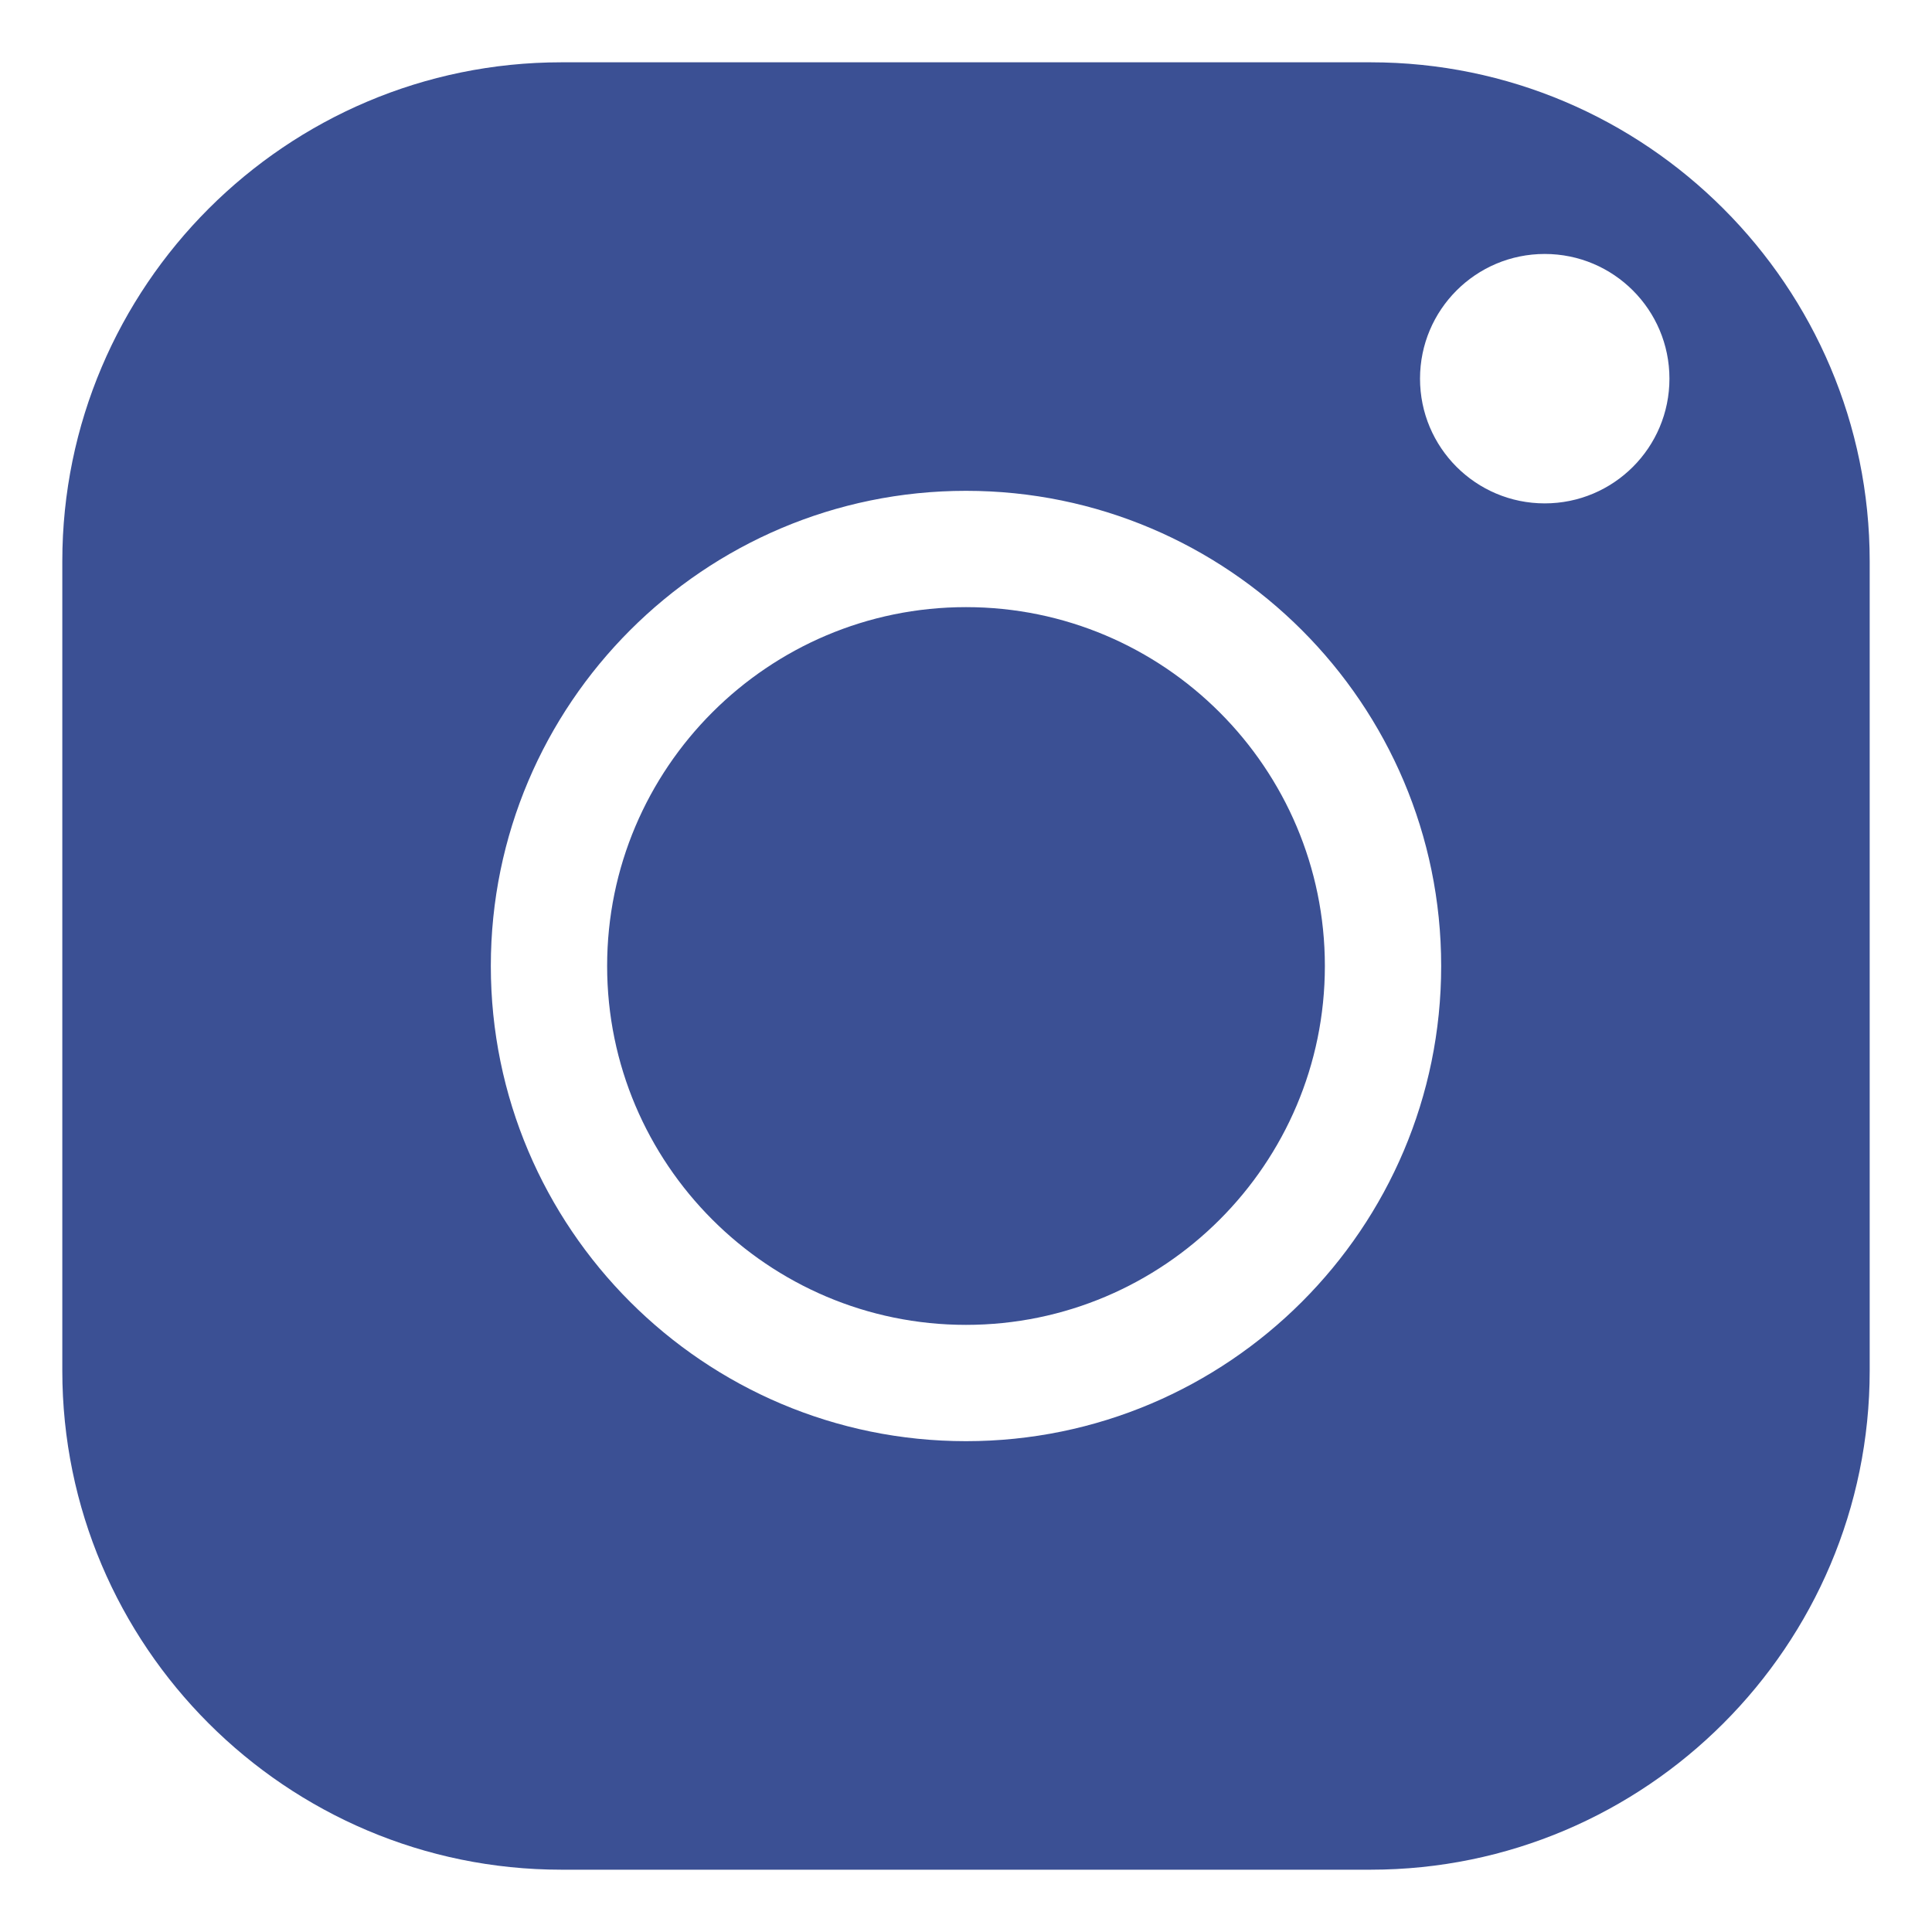
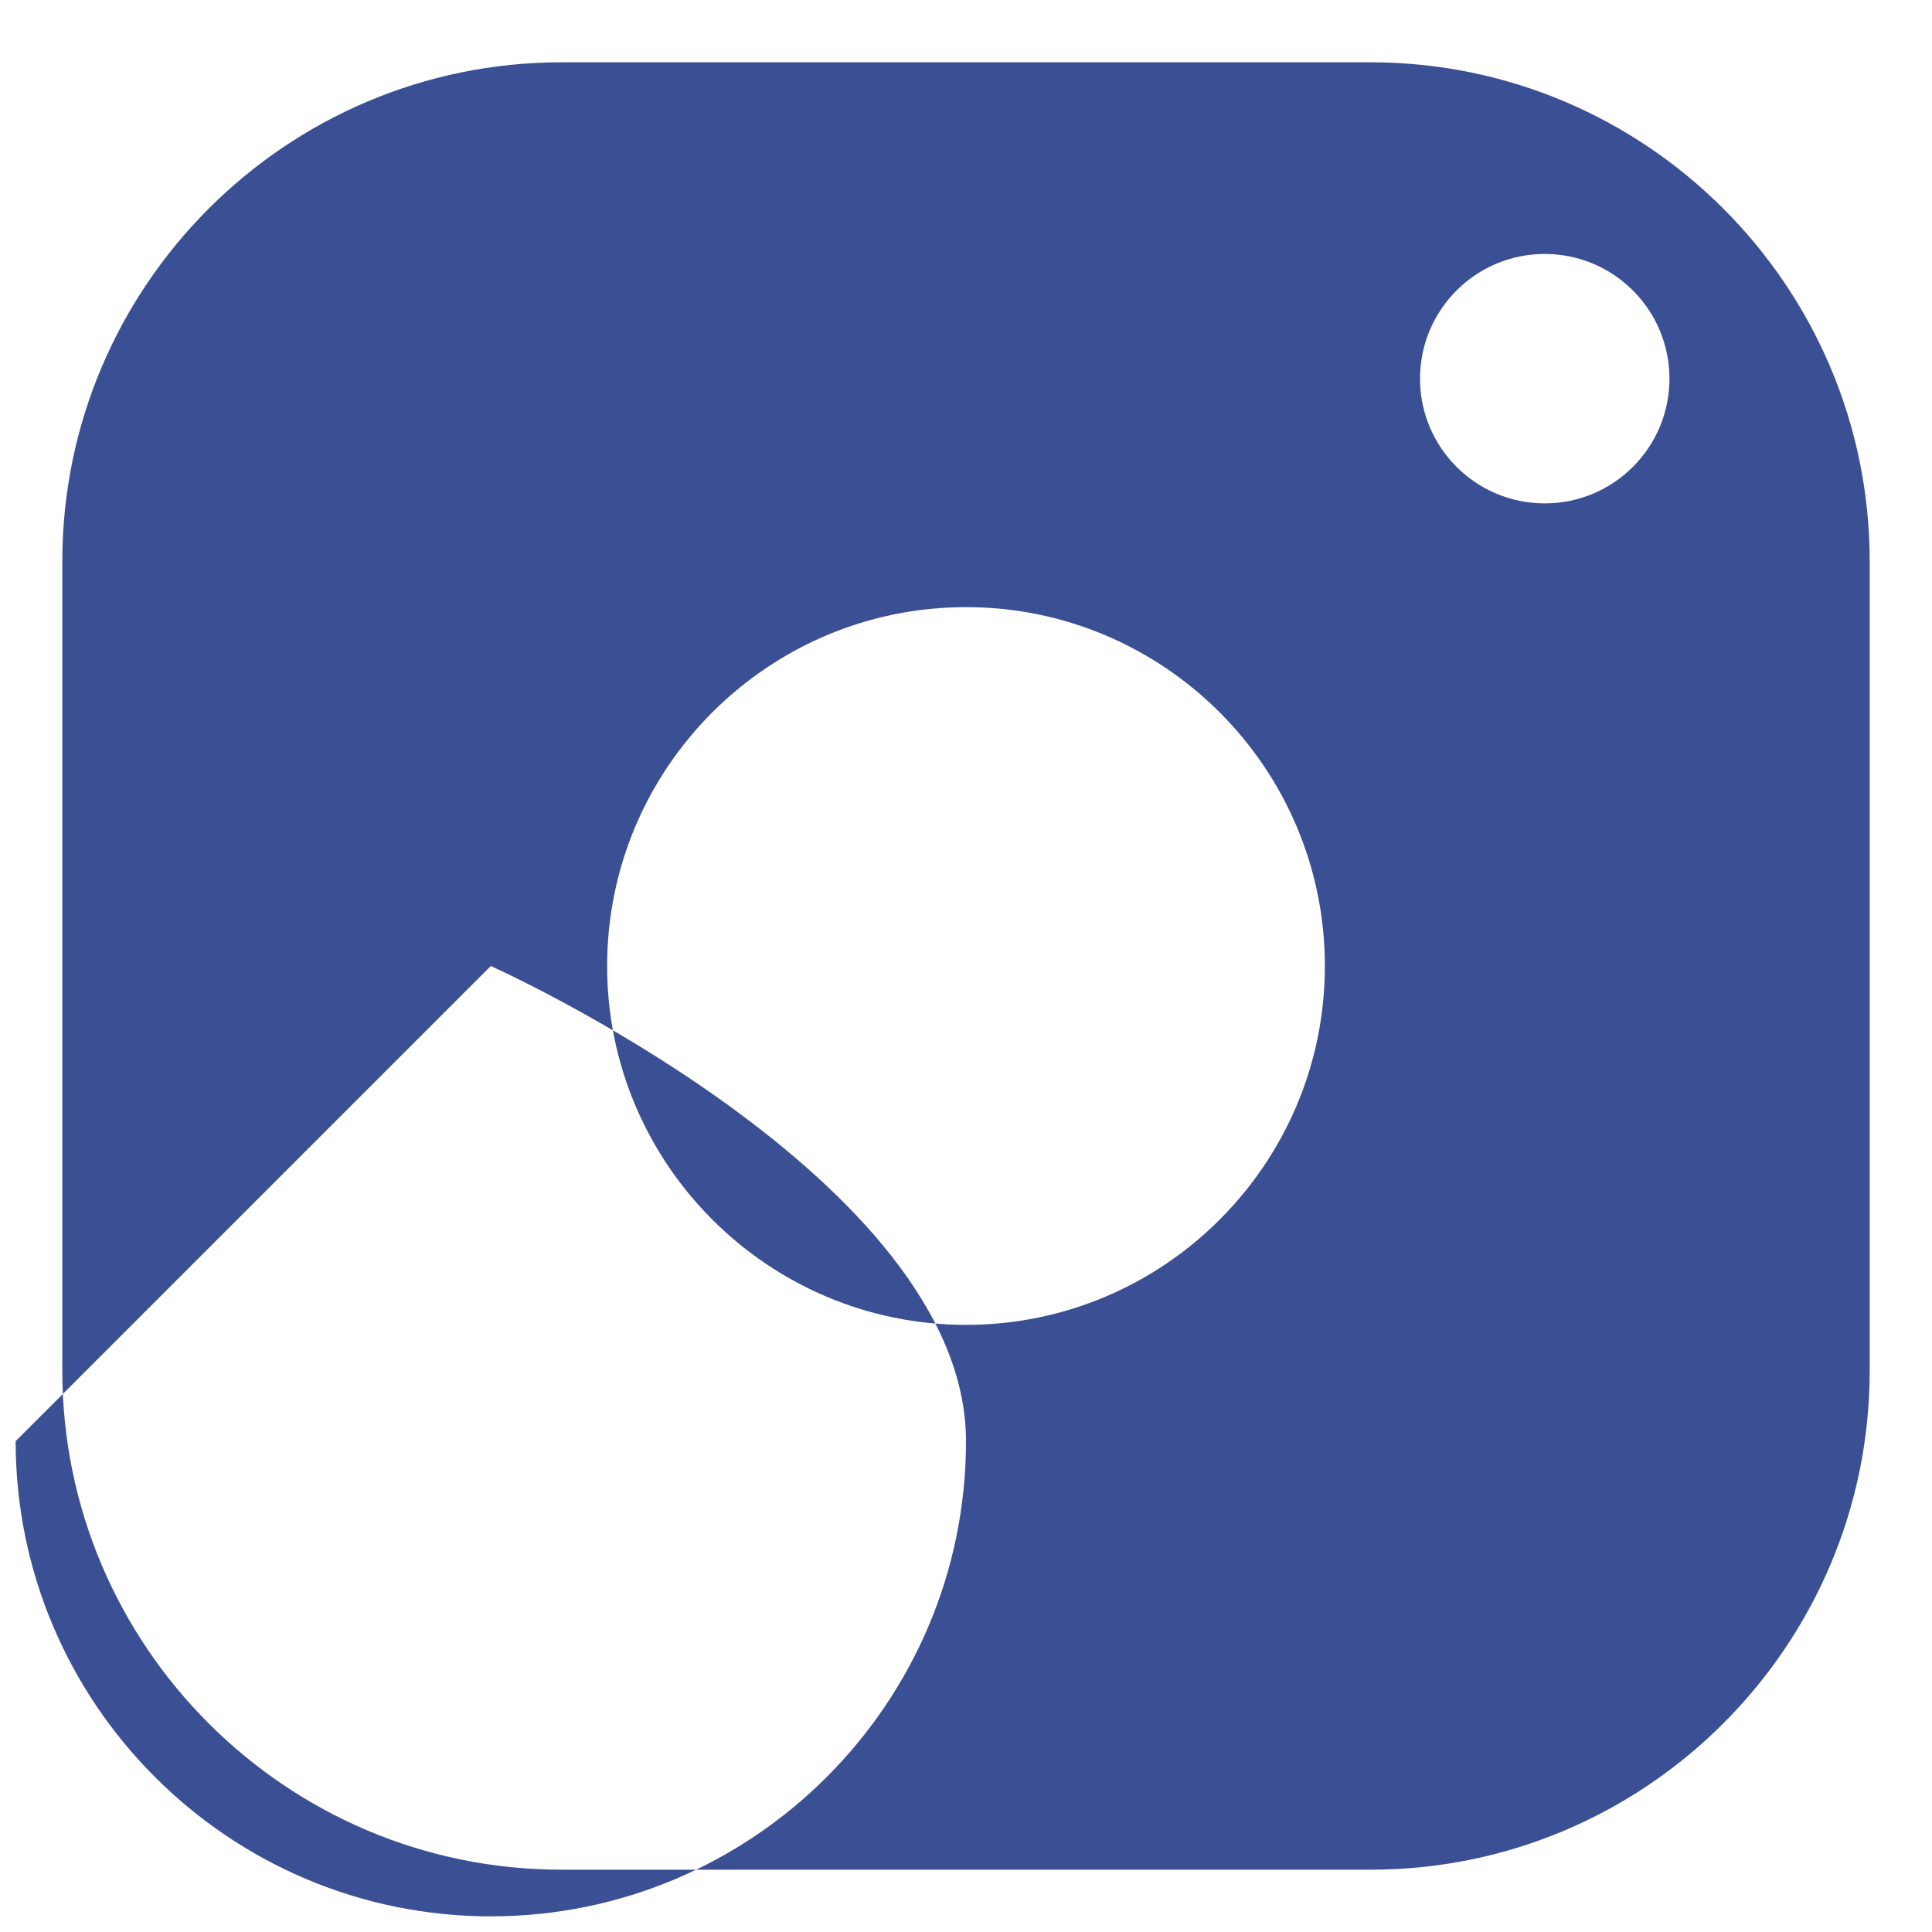
<svg xmlns="http://www.w3.org/2000/svg" id="Calque_1" viewBox="0 0 200 200">
  <defs>
    <style>.cls-1{fill:#3b5094;fill-rule:evenodd;}</style>
  </defs>
-   <path class="cls-1" d="M6.45,58.11C6.45,29.63,29.63,6.45,58.11,6.45h83.78c28.48,0,51.66,23.17,51.66,51.66v83.78c0,28.48-23.17,51.66-51.66,51.66H58.11c-28.48,0-51.66-23.17-51.66-51.66,0,0,0-83.78,0-83.78ZM62.85,100c0,20.48,16.66,37.15,37.15,37.15s37.15-16.66,37.15-37.15-16.66-37.15-37.15-37.15-37.15,16.66-37.15,37.15ZM50.81,100c0-27.12,22.06-49.19,49.19-49.19s49.19,22.06,49.19,49.19-22.06,49.19-49.19,49.19-49.19-22.06-49.19-49.19ZM159.91,26.29c7.13,0,12.91,5.78,12.91,12.91s-5.78,12.91-12.91,12.91-12.91-5.78-12.91-12.91,5.78-12.91,12.91-12.91Z" />
+   <path class="cls-1" d="M6.45,58.11C6.45,29.63,29.63,6.45,58.11,6.45h83.78c28.48,0,51.66,23.17,51.66,51.66v83.78c0,28.48-23.17,51.66-51.66,51.66H58.11c-28.48,0-51.66-23.17-51.66-51.66,0,0,0-83.78,0-83.78ZM62.85,100c0,20.48,16.66,37.15,37.15,37.15s37.15-16.66,37.15-37.15-16.66-37.15-37.15-37.15-37.15,16.66-37.15,37.15ZM50.81,100s49.19,22.06,49.19,49.19-22.06,49.19-49.19,49.19-49.19-22.06-49.19-49.19ZM159.91,26.29c7.13,0,12.91,5.78,12.91,12.91s-5.78,12.91-12.91,12.91-12.91-5.78-12.91-12.91,5.78-12.91,12.91-12.91Z" />
</svg>